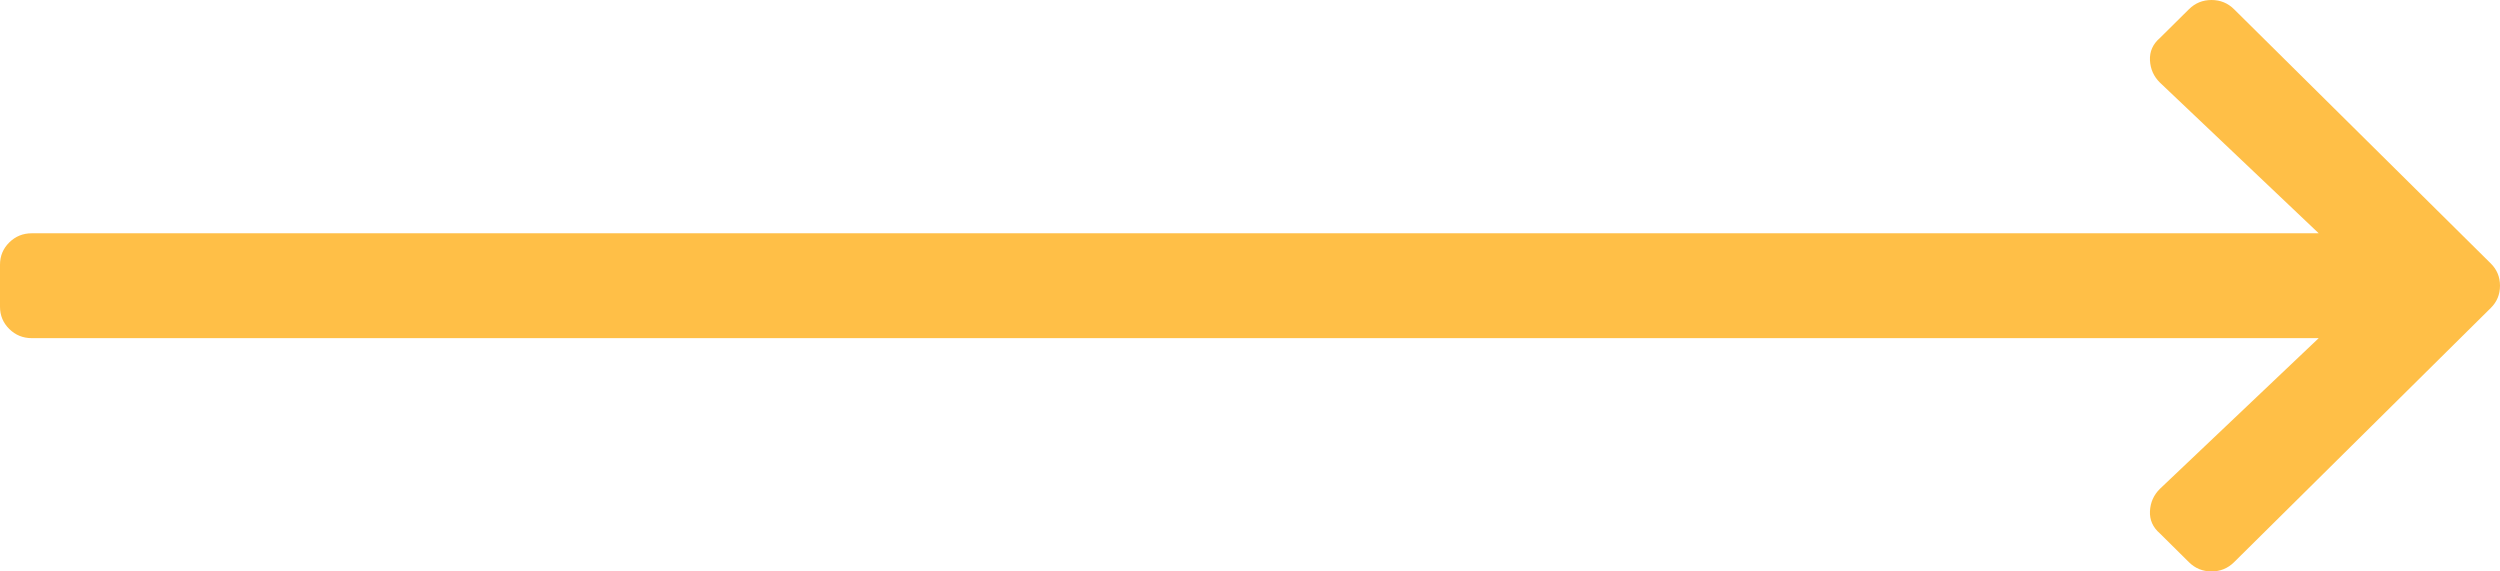
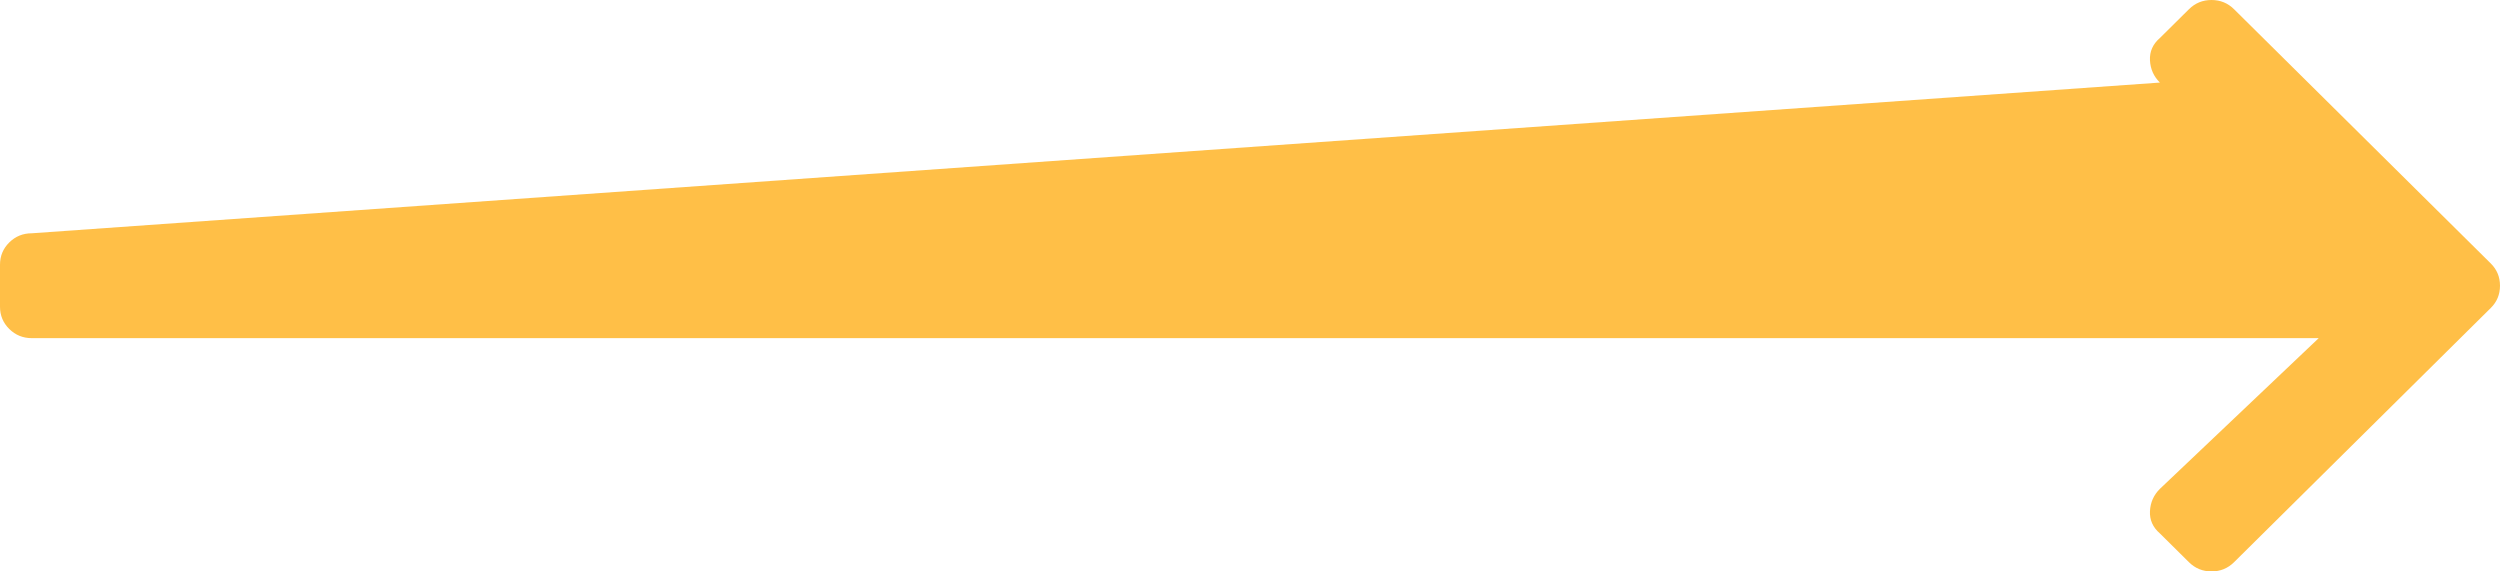
<svg xmlns="http://www.w3.org/2000/svg" width="70px" height="16px" viewBox="0 0 70 16" version="1.1">
  <title>Icon/Arrow/X-Long</title>
  <desc>Created with Sketch.</desc>
  <g id="Symbols" stroke="none" stroke-width="1" fill="none" fill-rule="evenodd">
    <g id="Tiles/Box/Highlight" transform="translate(-380, -156)" fill="#FFBF47">
      <g id="Content">
        <g transform="translate(380, 29)">
          <g id="Icon/Arrow/X-Long" transform="translate(0, 127)">
-             <path d="M60.477,1.064 L61.292,0.257 C61.465,0.086 61.675,0 61.922,0 C62.169,0 62.379,0.086 62.552,0.257 L69.741,7.376 C69.914,7.547 70,7.755 70,8 C70,8.245 69.914,8.453 69.741,8.624 L62.552,15.743 C62.379,15.914 62.169,16 61.922,16 C61.675,16 61.465,15.914 61.292,15.743 L60.477,14.936 C60.279,14.765 60.187,14.557 60.199,14.312 C60.211,14.067 60.304,13.859 60.477,13.688 L64.924,9.468 L0.889,9.468 C0.642,9.468 0.432,9.382 0.259,9.211 C0.086,9.04 0,8.832 0,8.587 L0,7.413 C0,7.168 0.086,6.96 0.259,6.789 C0.432,6.618 0.642,6.532 0.889,6.532 L64.924,6.532 L60.477,2.312 C60.304,2.141 60.211,1.933 60.199,1.688 C60.187,1.443 60.279,1.235 60.477,1.064 Z" id="arrow" />
+             <path d="M60.477,1.064 L61.292,0.257 C61.465,0.086 61.675,0 61.922,0 C62.169,0 62.379,0.086 62.552,0.257 L69.741,7.376 C69.914,7.547 70,7.755 70,8 C70,8.245 69.914,8.453 69.741,8.624 L62.552,15.743 C62.379,15.914 62.169,16 61.922,16 C61.675,16 61.465,15.914 61.292,15.743 L60.477,14.936 C60.279,14.765 60.187,14.557 60.199,14.312 C60.211,14.067 60.304,13.859 60.477,13.688 L64.924,9.468 L0.889,9.468 C0.642,9.468 0.432,9.382 0.259,9.211 C0.086,9.04 0,8.832 0,8.587 L0,7.413 C0,7.168 0.086,6.96 0.259,6.789 C0.432,6.618 0.642,6.532 0.889,6.532 L60.477,2.312 C60.304,2.141 60.211,1.933 60.199,1.688 C60.187,1.443 60.279,1.235 60.477,1.064 Z" id="arrow" />
          </g>
        </g>
      </g>
    </g>
  </g>
</svg>